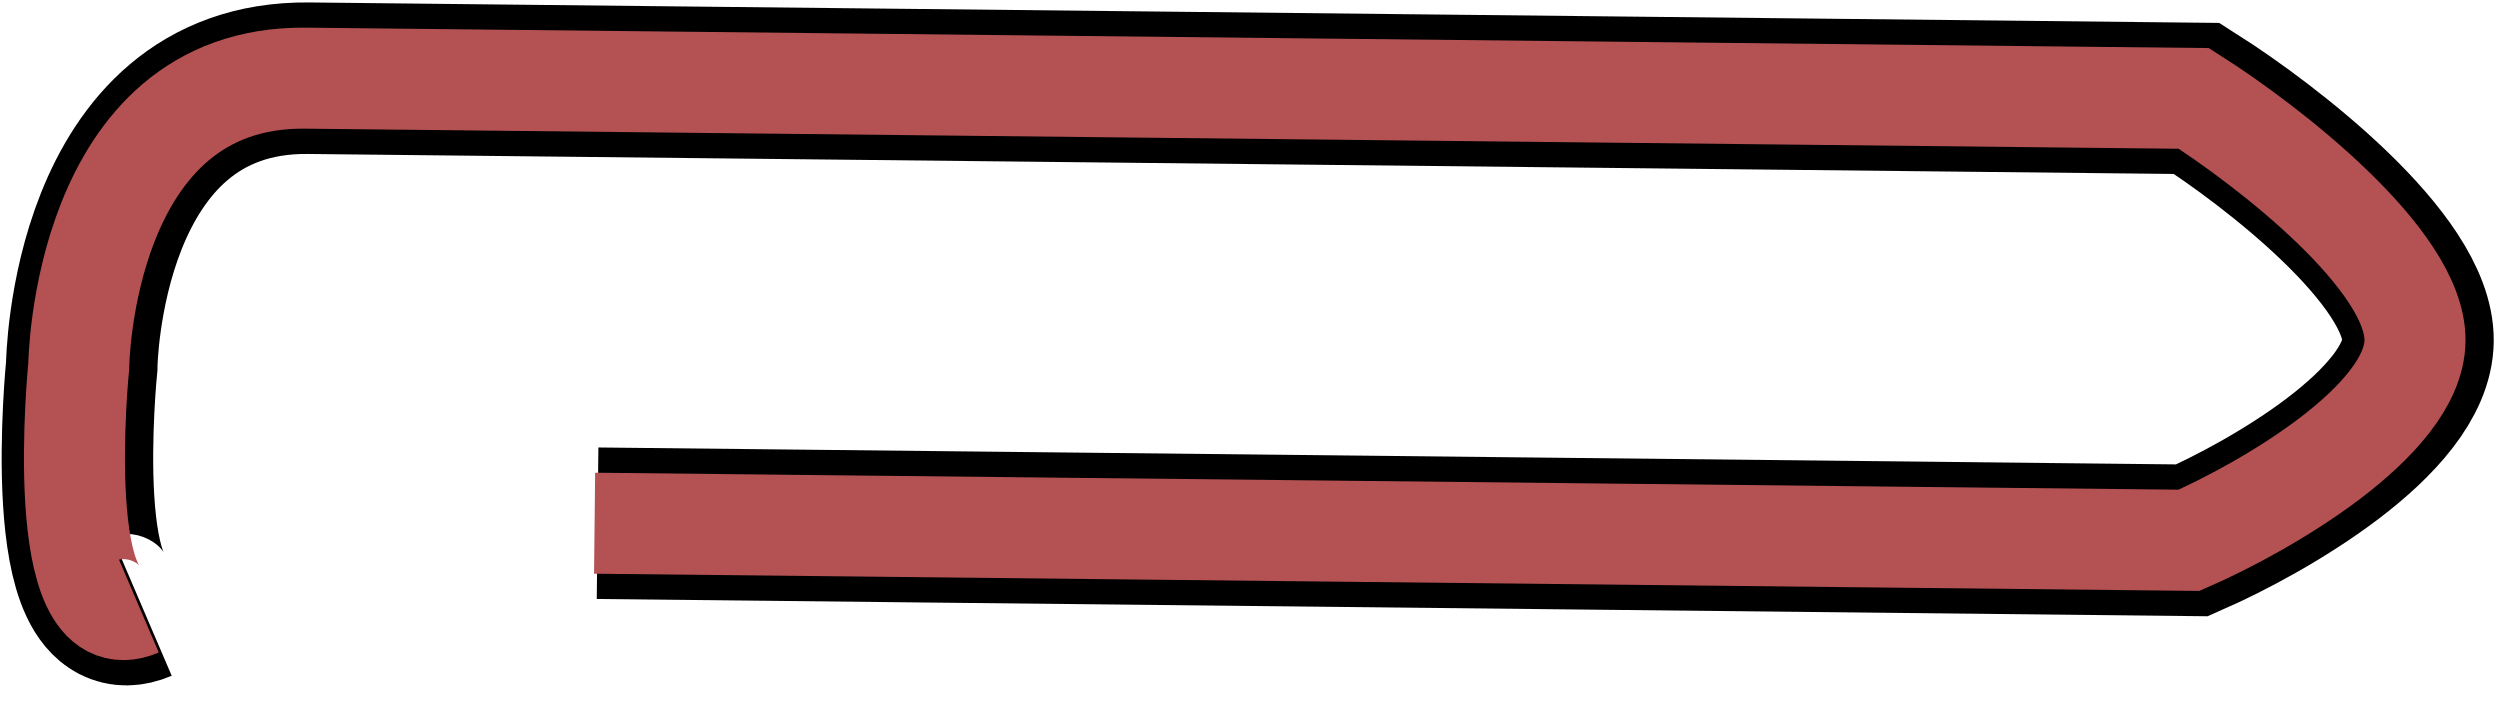
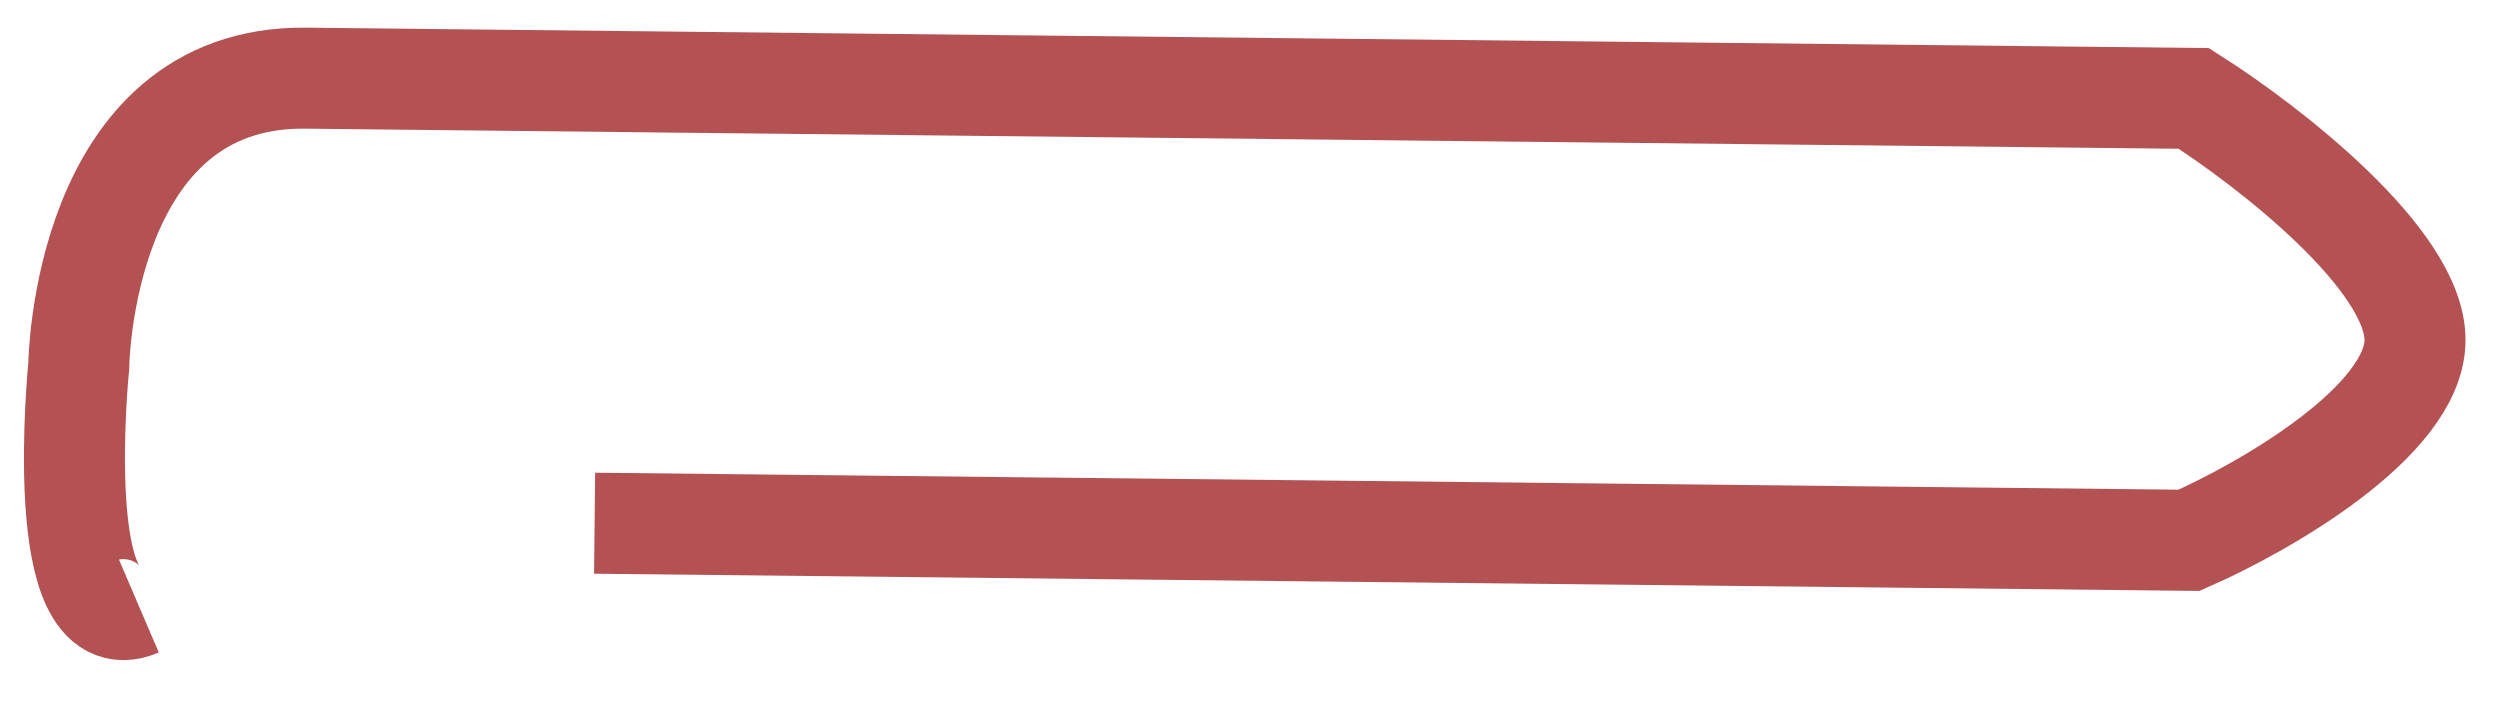
<svg xmlns="http://www.w3.org/2000/svg" width="99" height="28" viewBox="0 0 99 28" fill="none">
-   <path d="M5.618 24.002C2.118 25.501 3.236 14.501 3.236 14.501C3.236 14.501 3.359 3.002 12.221 3.097L62.622 3.637L86.992 3.898C89.926 5.763 95.786 10.293 95.752 13.493C95.718 16.693 89.773 20.096 86.805 21.397L23.664 20.72" stroke="black" stroke-width="6" />
  <path d="M5.5 24C2 25.5 3.118 14.499 3.118 14.499C3.118 14.499 3.241 3 12.103 3.095L62.504 3.636L86.874 3.897C89.808 5.762 95.668 10.291 95.634 13.491C95.6 16.691 89.655 20.094 86.686 21.396L23.546 20.719" stroke="#B45153" stroke-width="4" />
</svg>